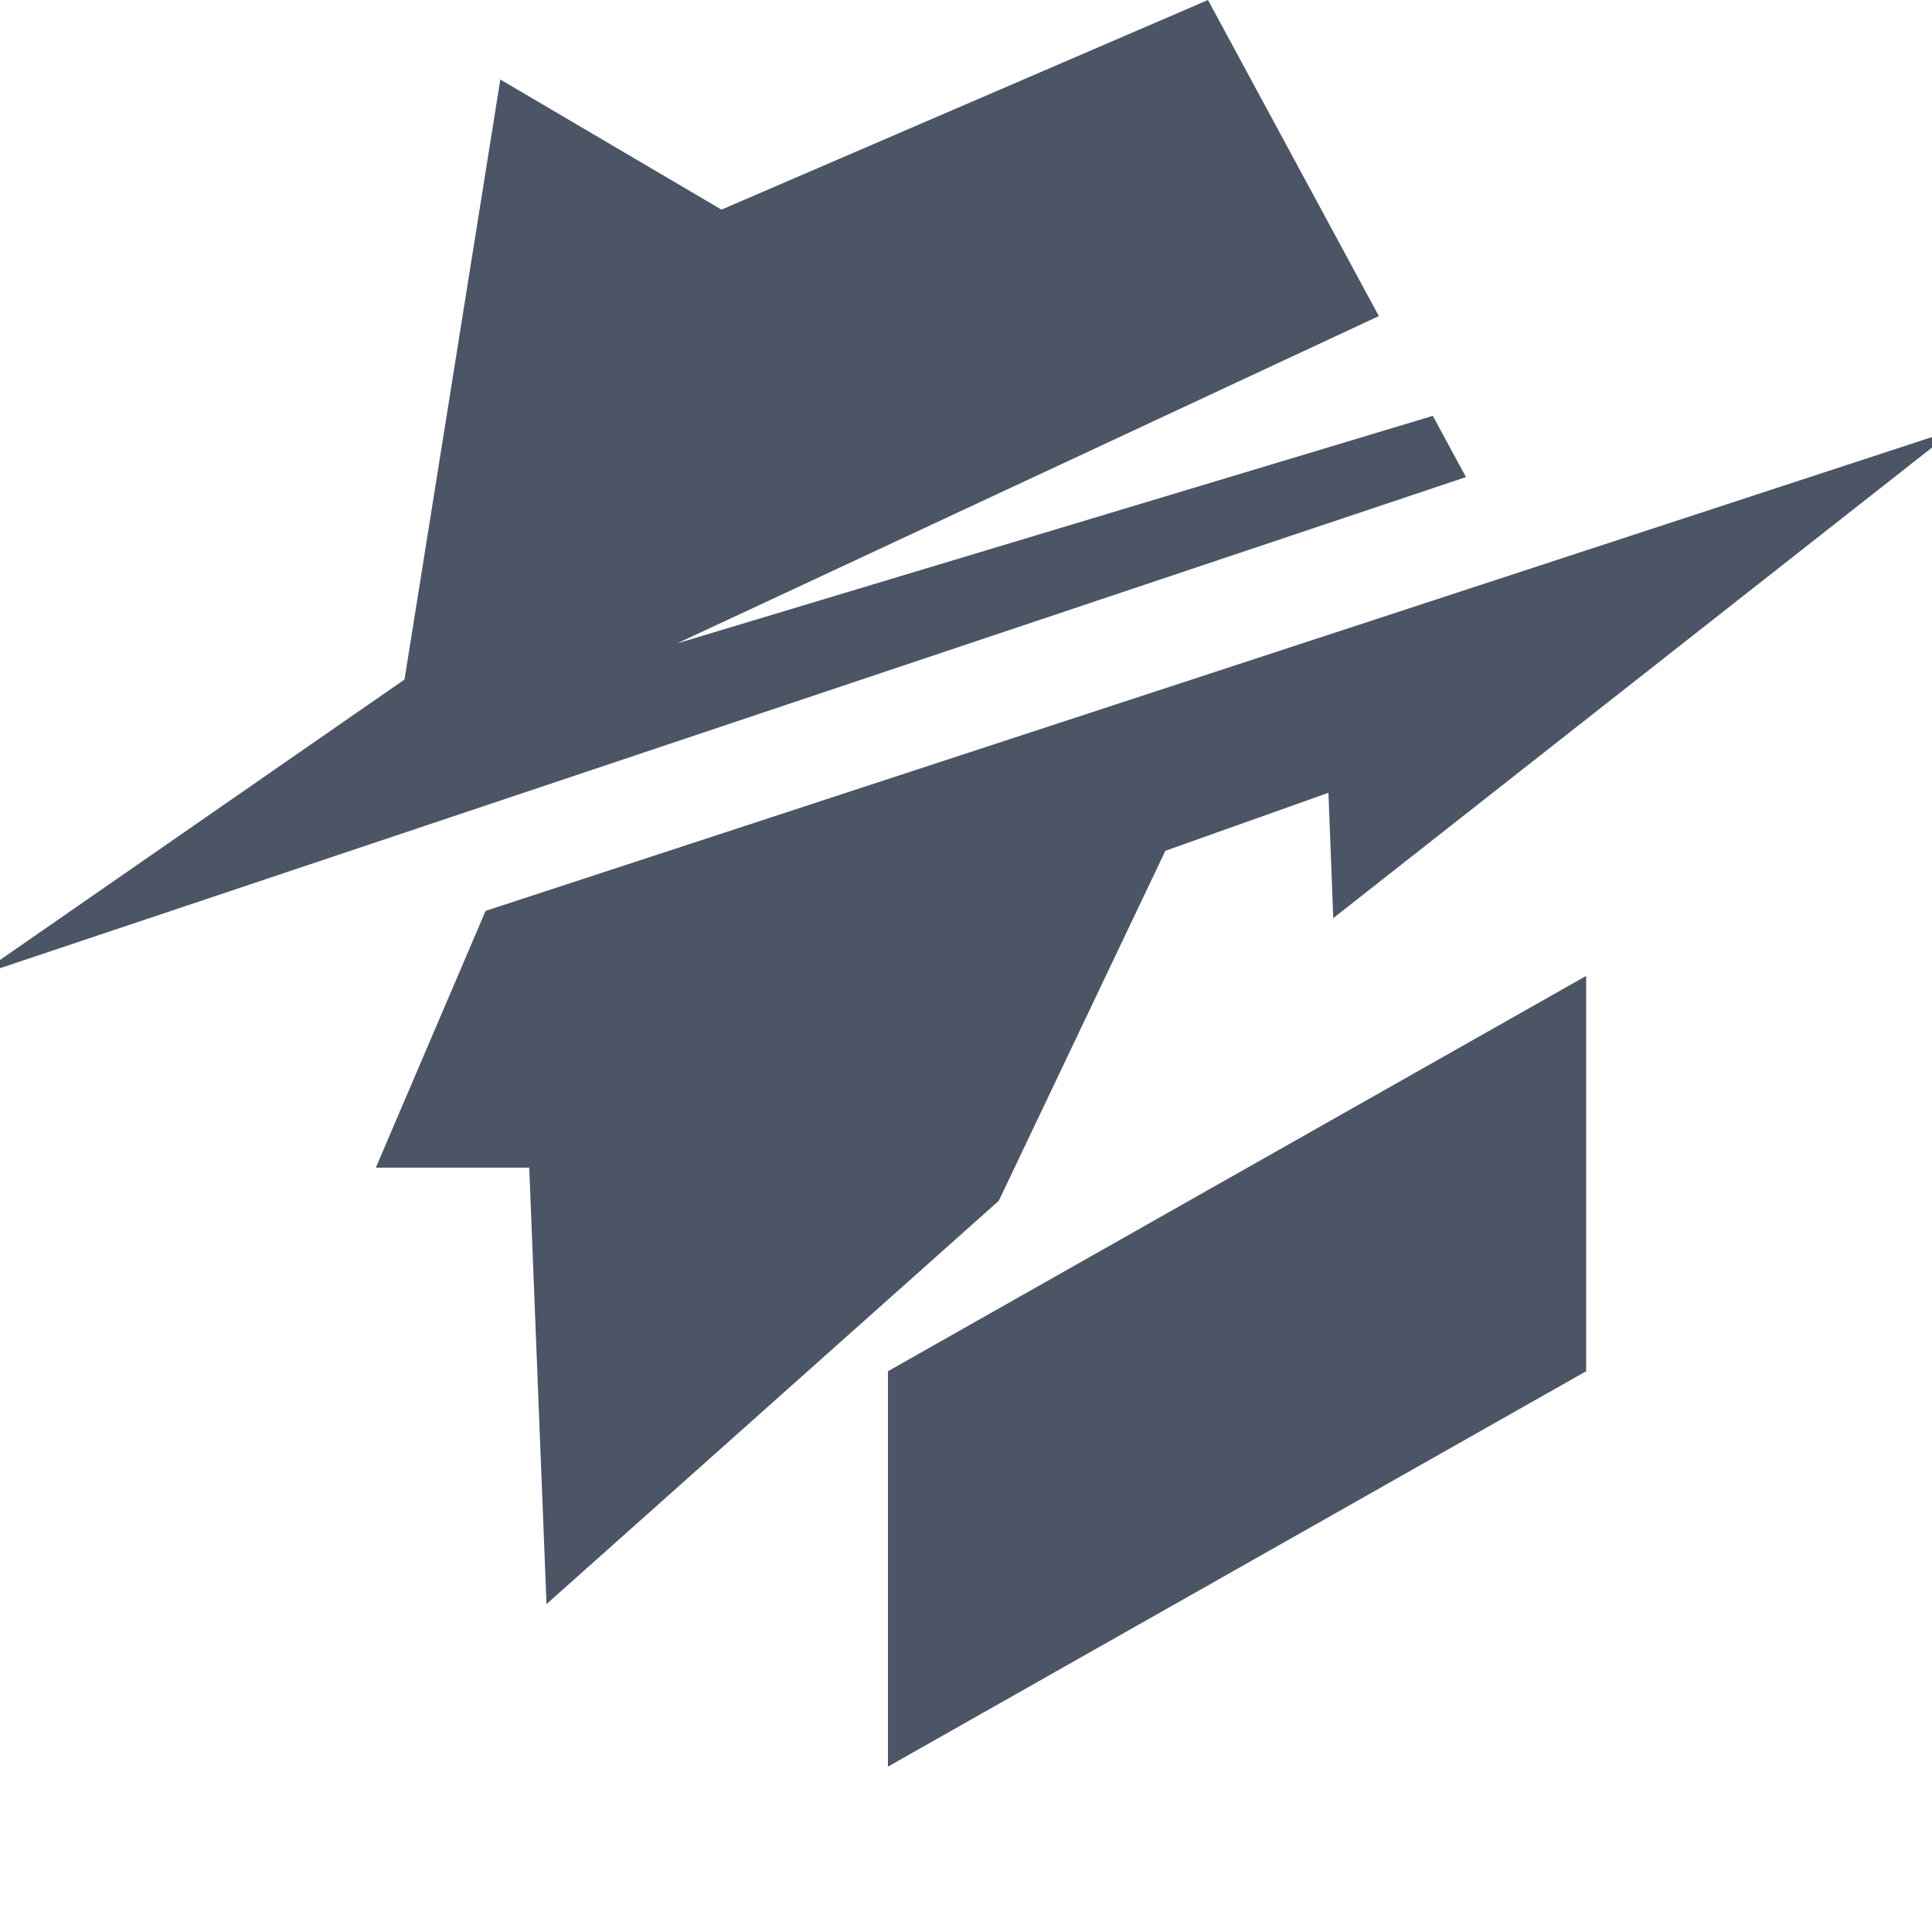
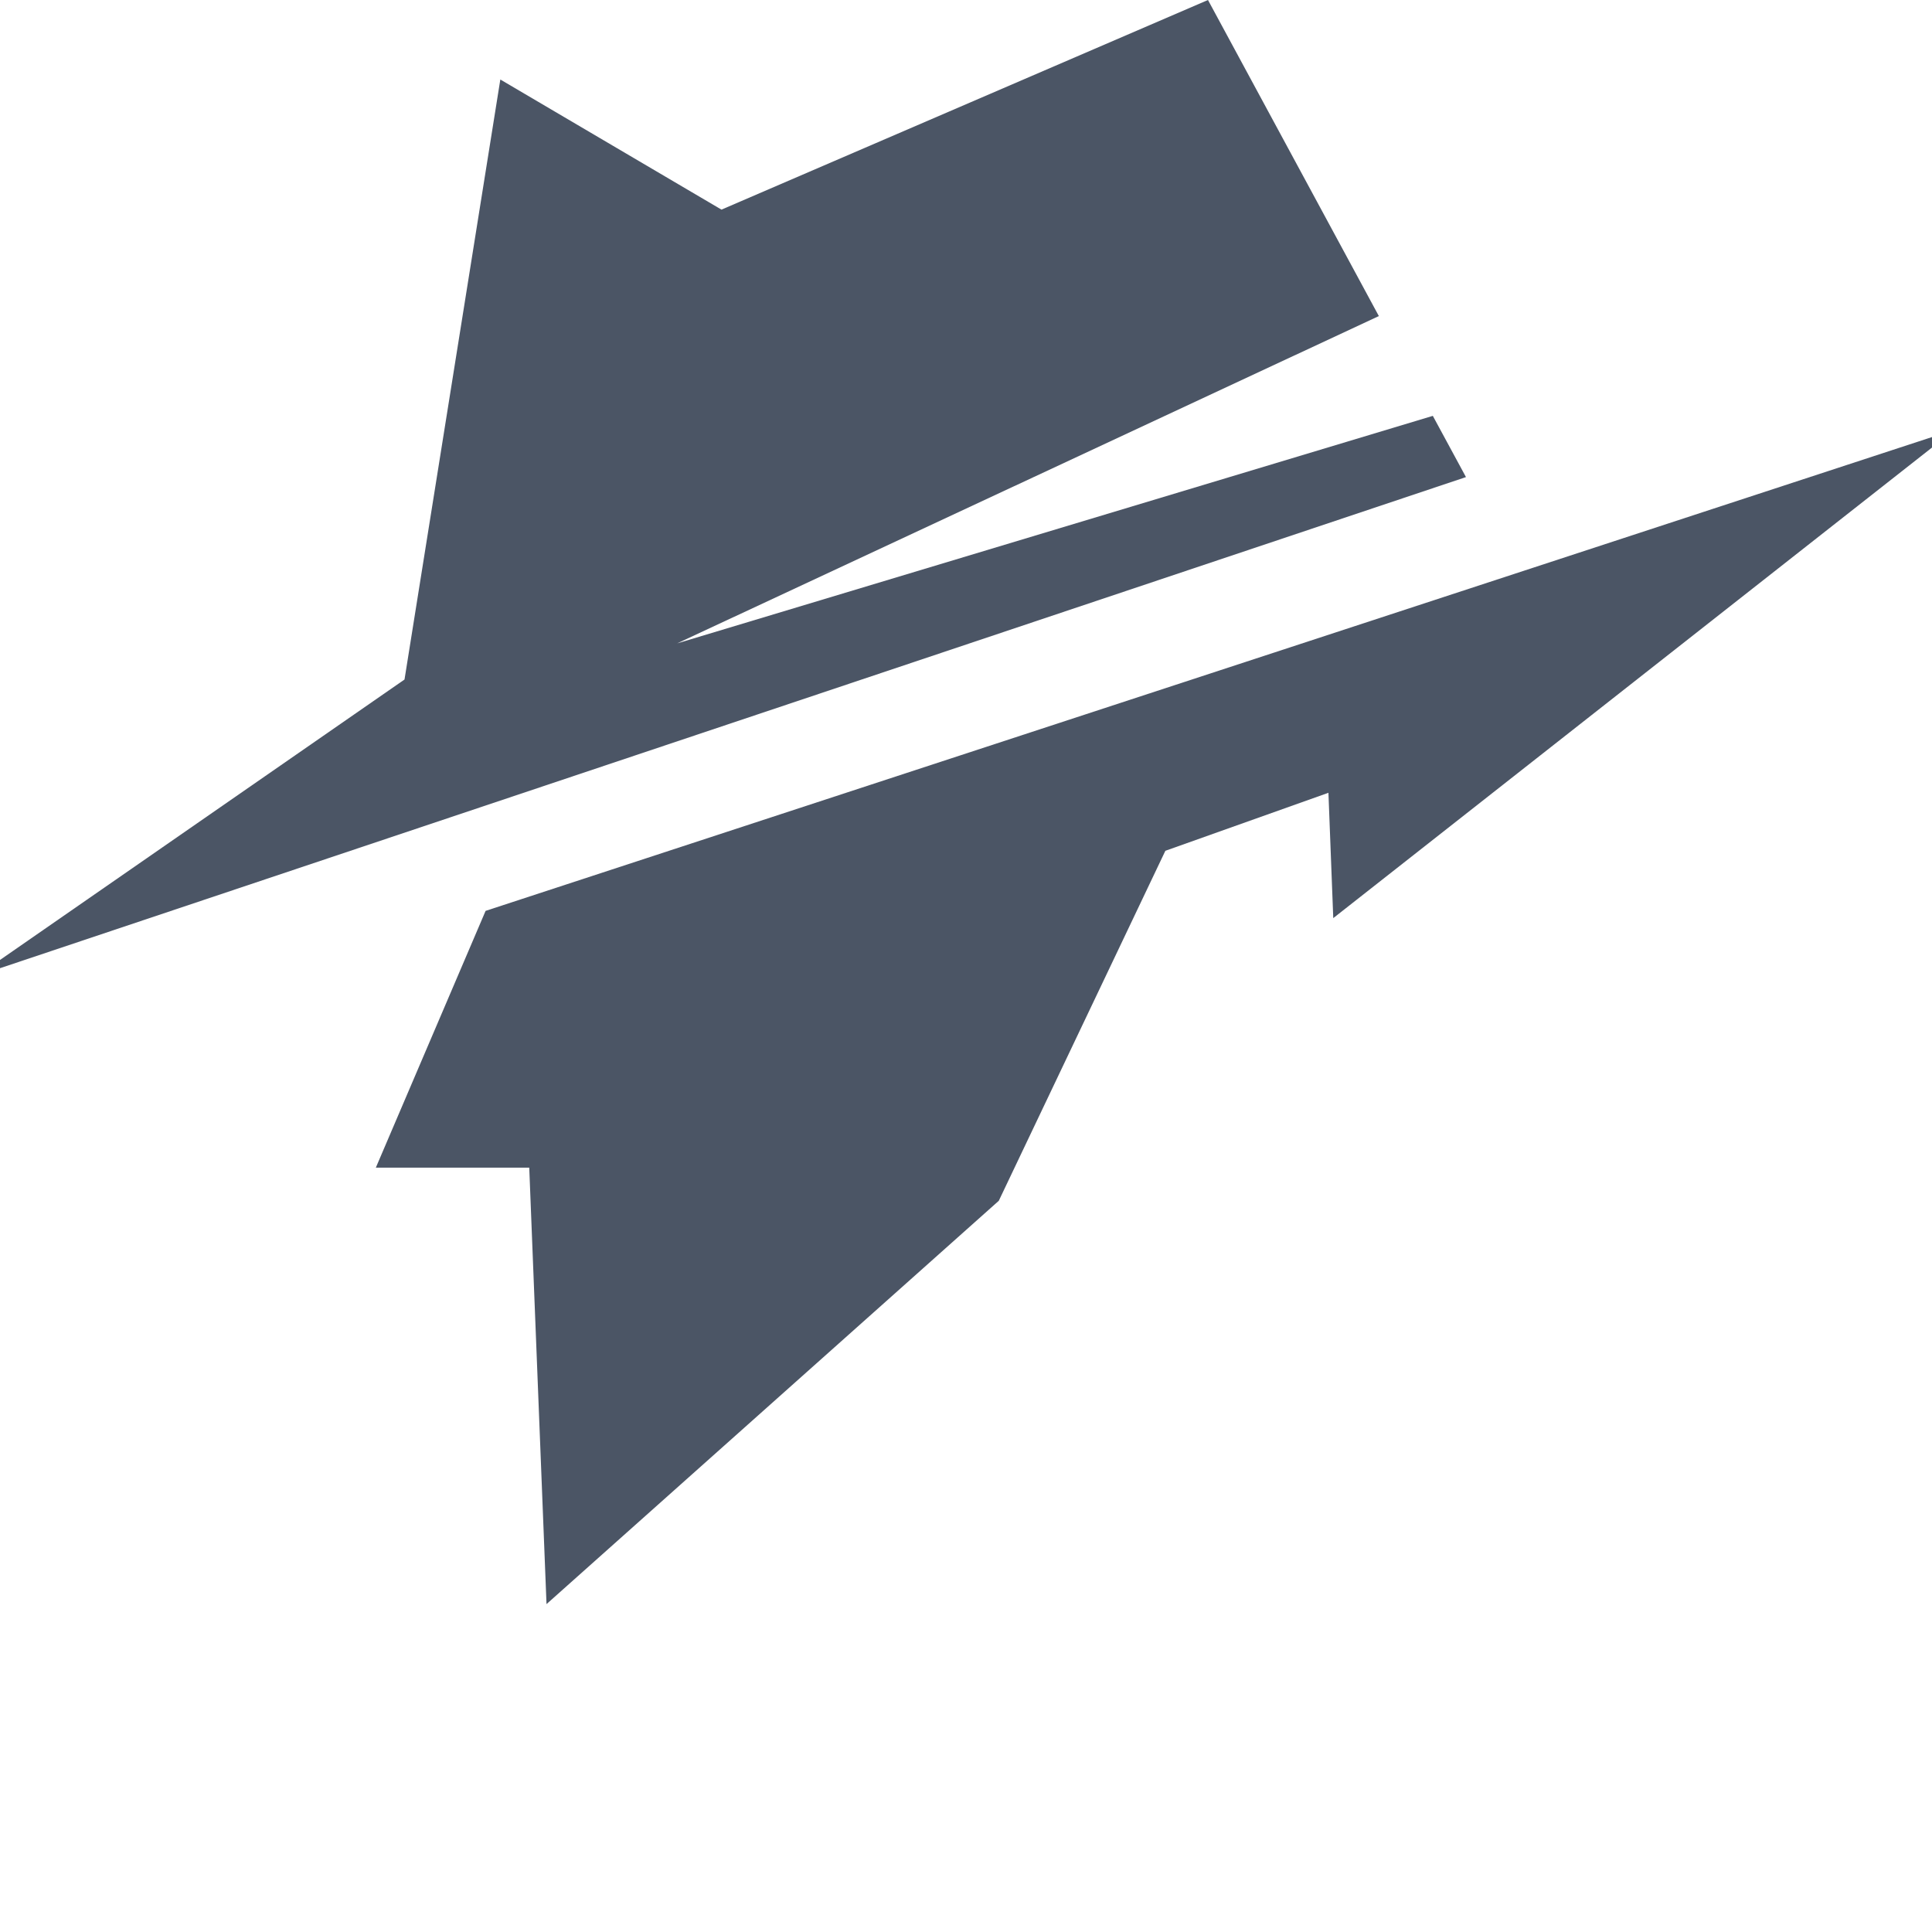
<svg xmlns="http://www.w3.org/2000/svg" width="32" height="32" viewBox="0 0 32 32" fill="none">
  <g clip-path="url(#clip0_2903_15773)">
    <path fill-rule="evenodd" clip-rule="evenodd" d="M20.008 0L11.95 3.472L8.287 1.317L6.7 11.255L-0.381 16.164L24.281 7.902L23.732 6.888L11.217 10.656L22.838 5.235L20.008 0Z" fill="#4B5565" />
    <path fill-rule="evenodd" clip-rule="evenodd" d="M32.379 7.115L8.043 15.087L6.225 19.34H8.766L9.052 26.569L16.543 19.889L19.302 14.092L22.003 13.131L22.083 15.207L32.379 7.115Z" fill="#4B5565" />
-     <path fill-rule="evenodd" clip-rule="evenodd" d="M14.707 22.712V29.261L26.272 22.712V16.164L14.707 22.712Z" fill="#4B5565" />
  </g>
  <defs>
    <clipPath id="clip0_2903_15773">
      <rect width="32" height="32" rx="4" fill="white" />
    </clipPath>
  </defs>
</svg>